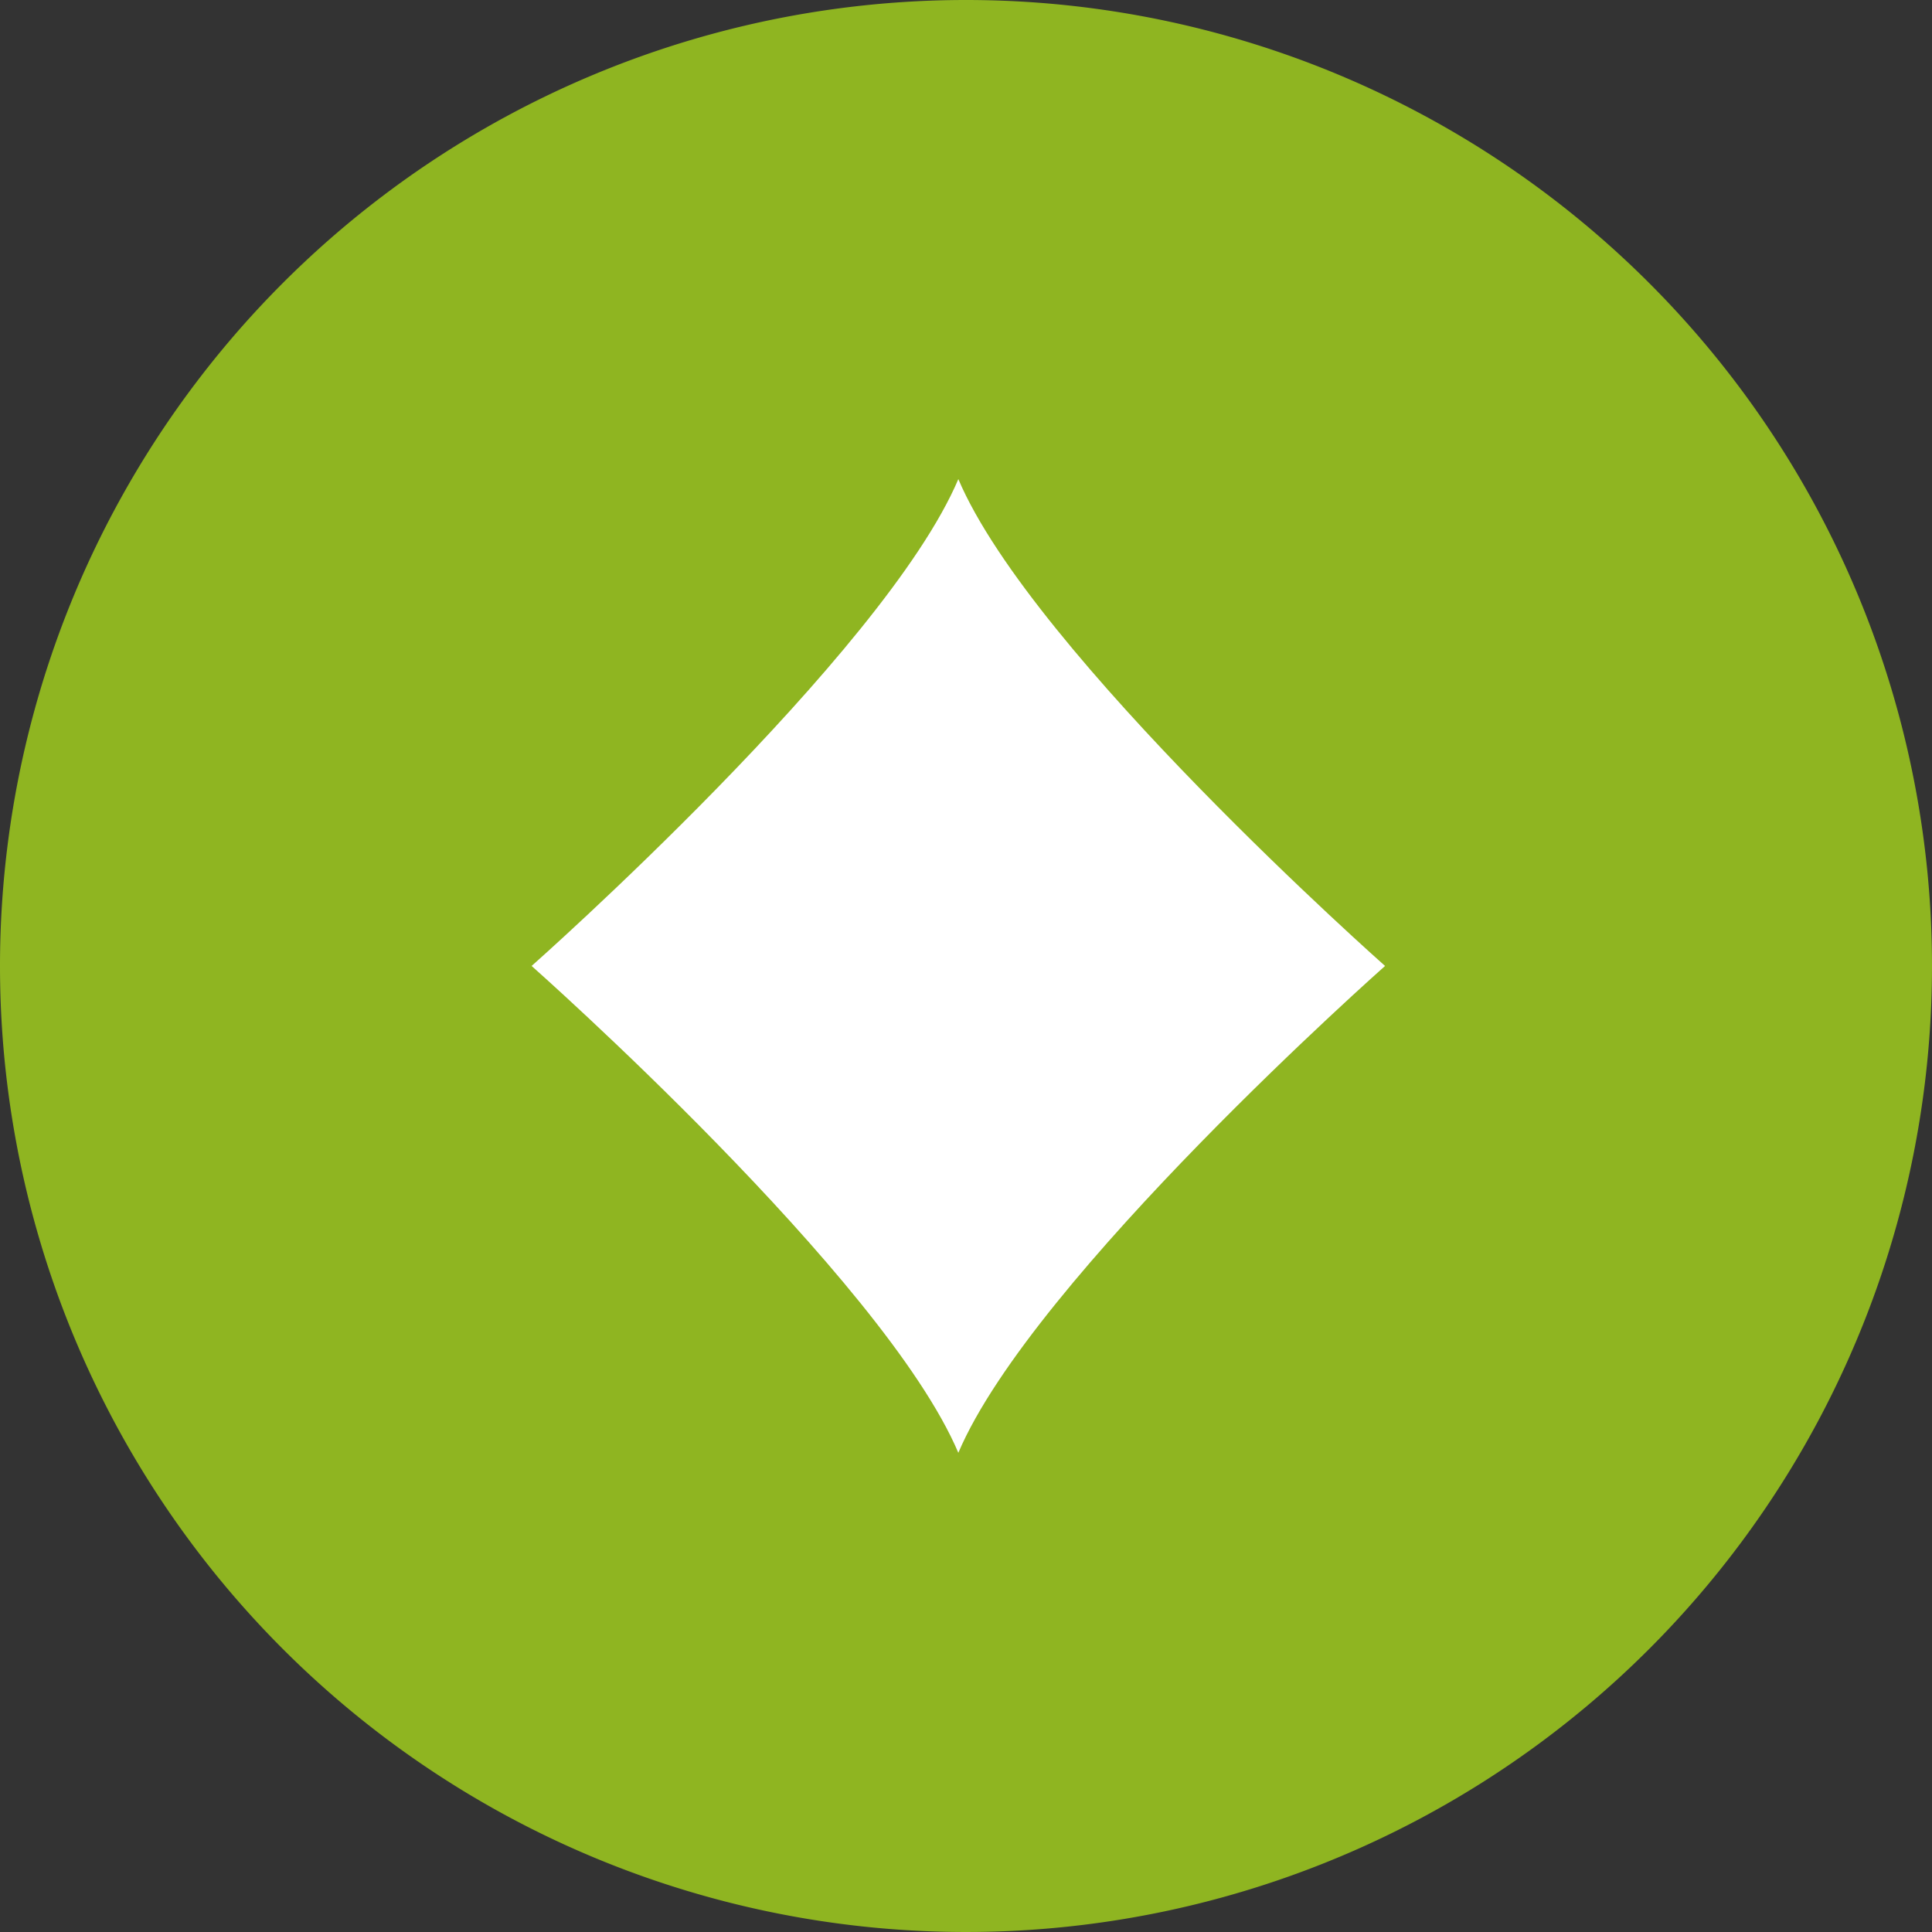
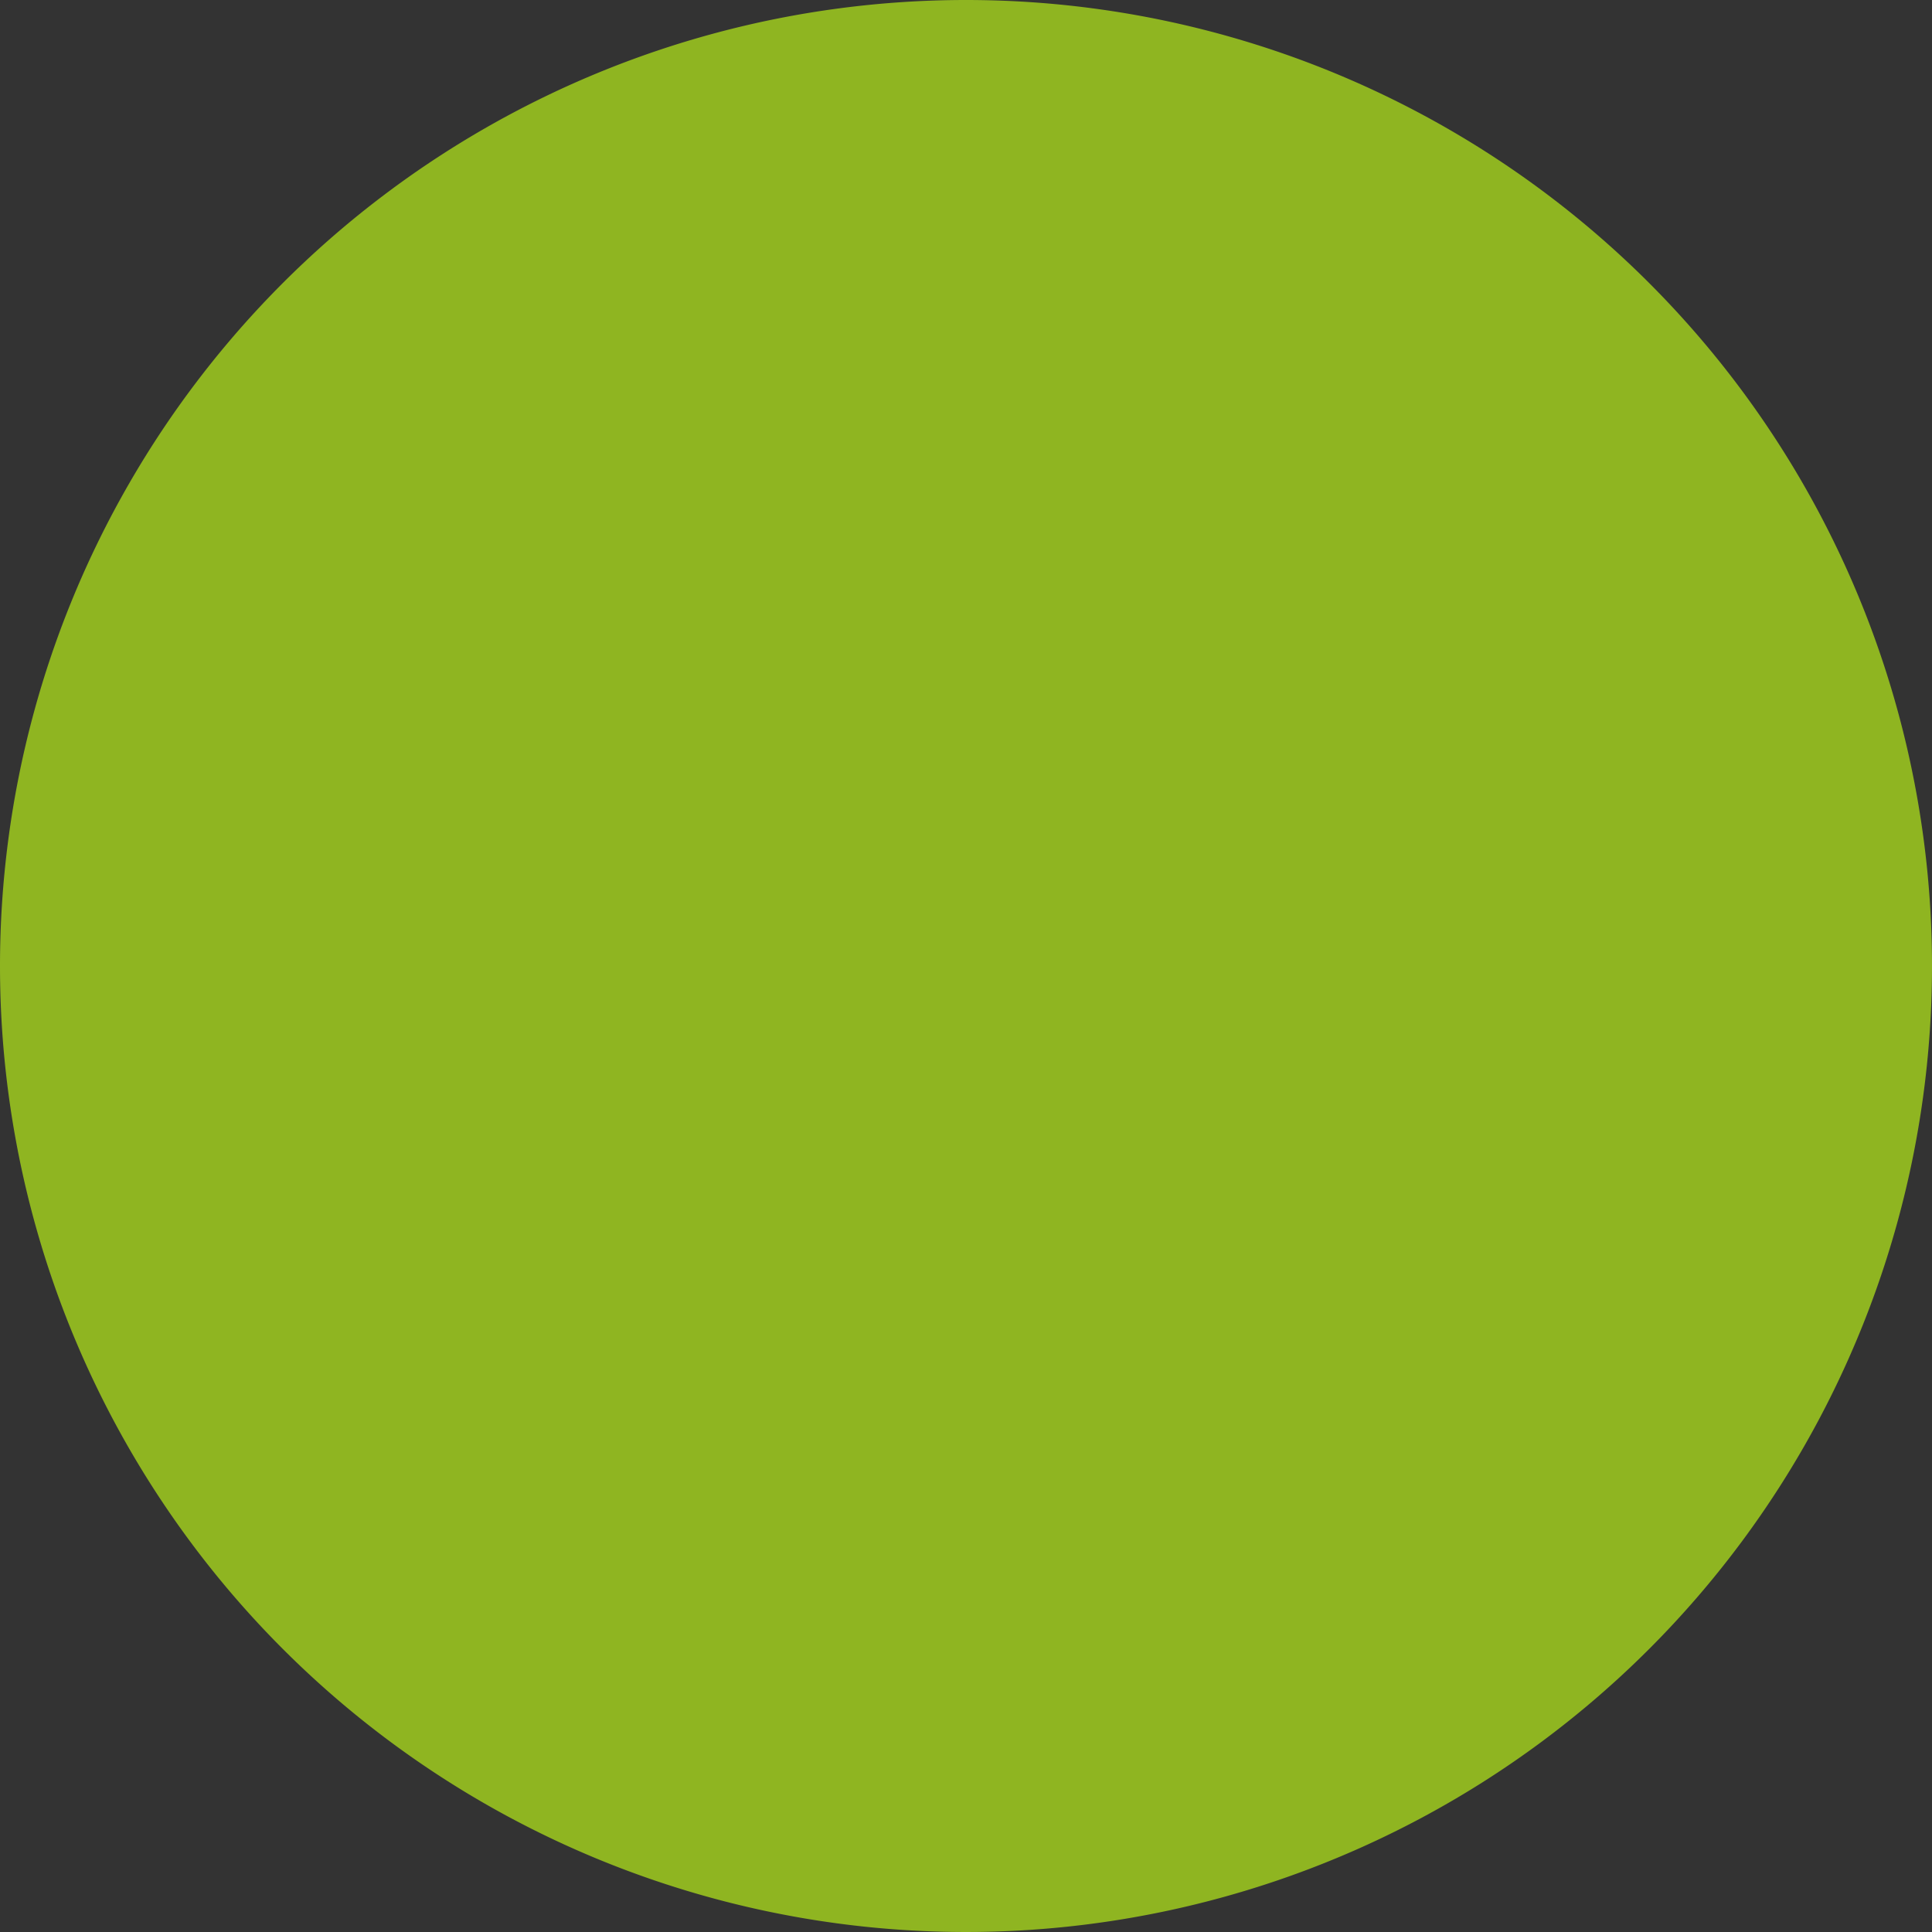
<svg xmlns="http://www.w3.org/2000/svg" id="Verified_plus_partner" data-name="Verified plus partner" width="80.45" height="80.45" viewBox="0 0 80.45 80.45">
  <rect x="0" y="0" width="80.45" height="80.45" fill="#333333" stroke="none" />
  <defs>
    <clipPath id="clip-path">
      <rect id="Rectangle_498" data-name="Rectangle 498" width="35.537" height="40.545" fill="#fff" />
    </clipPath>
  </defs>
  <g id="Group_1030" data-name="Group 1030" transform="translate(0 0)">
    <g id="Group_1050" data-name="Group 1050">
      <path id="Path_9678" data-name="Path 9678" d="M40.225,0A40.225,40.225,0,1,1,0,40.225,40.225,40.225,0,0,1,40.225,0Z" transform="translate(0 0)" fill="#8fb521" />
    </g>
  </g>
  <g id="Group_1100" data-name="Group 1100" transform="translate(22.137 19.951)">
    <g id="Group_1026" data-name="Group 1026" clip-path="url(#clip-path)">
-       <path id="Path_9684" data-name="Path 9684" d="M17.769,0C14.682,7.279,0,20.272,0,20.272S14.682,33.265,17.769,40.545c3.087-7.28,17.769-20.273,17.769-20.273S20.855,7.279,17.769,0" fill="#fff" />
-     </g>
+       </g>
  </g>
</svg>